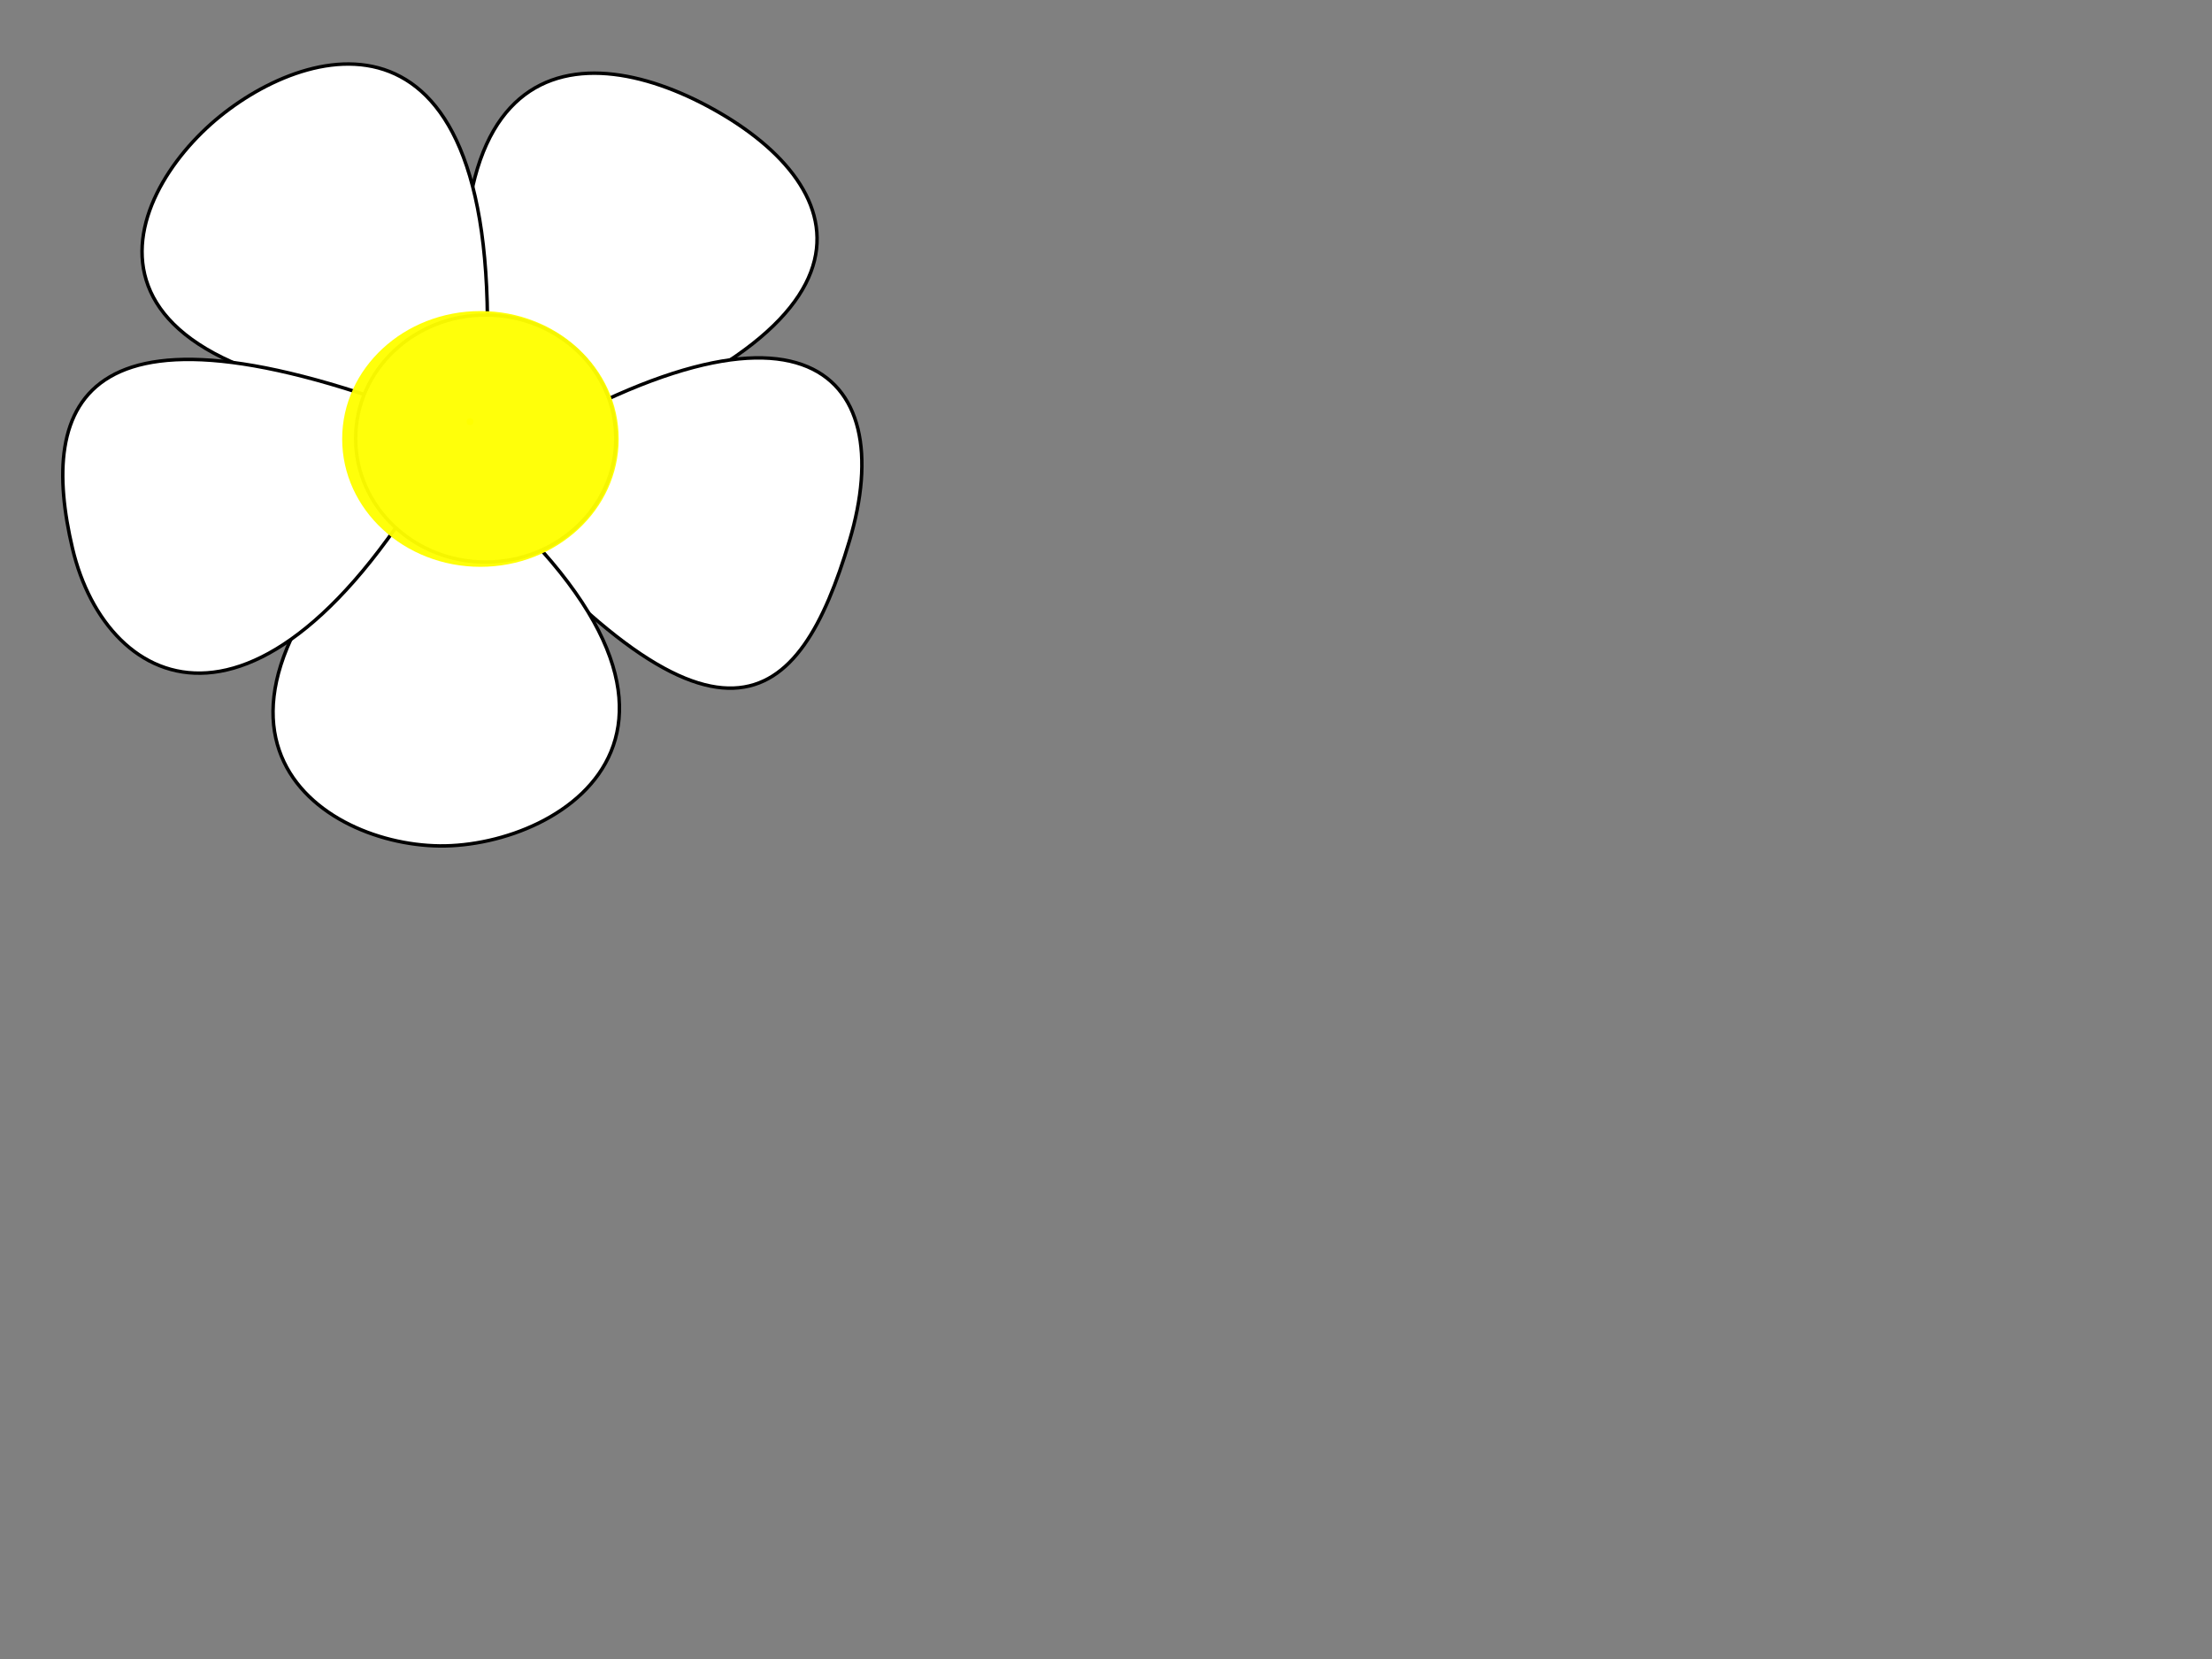
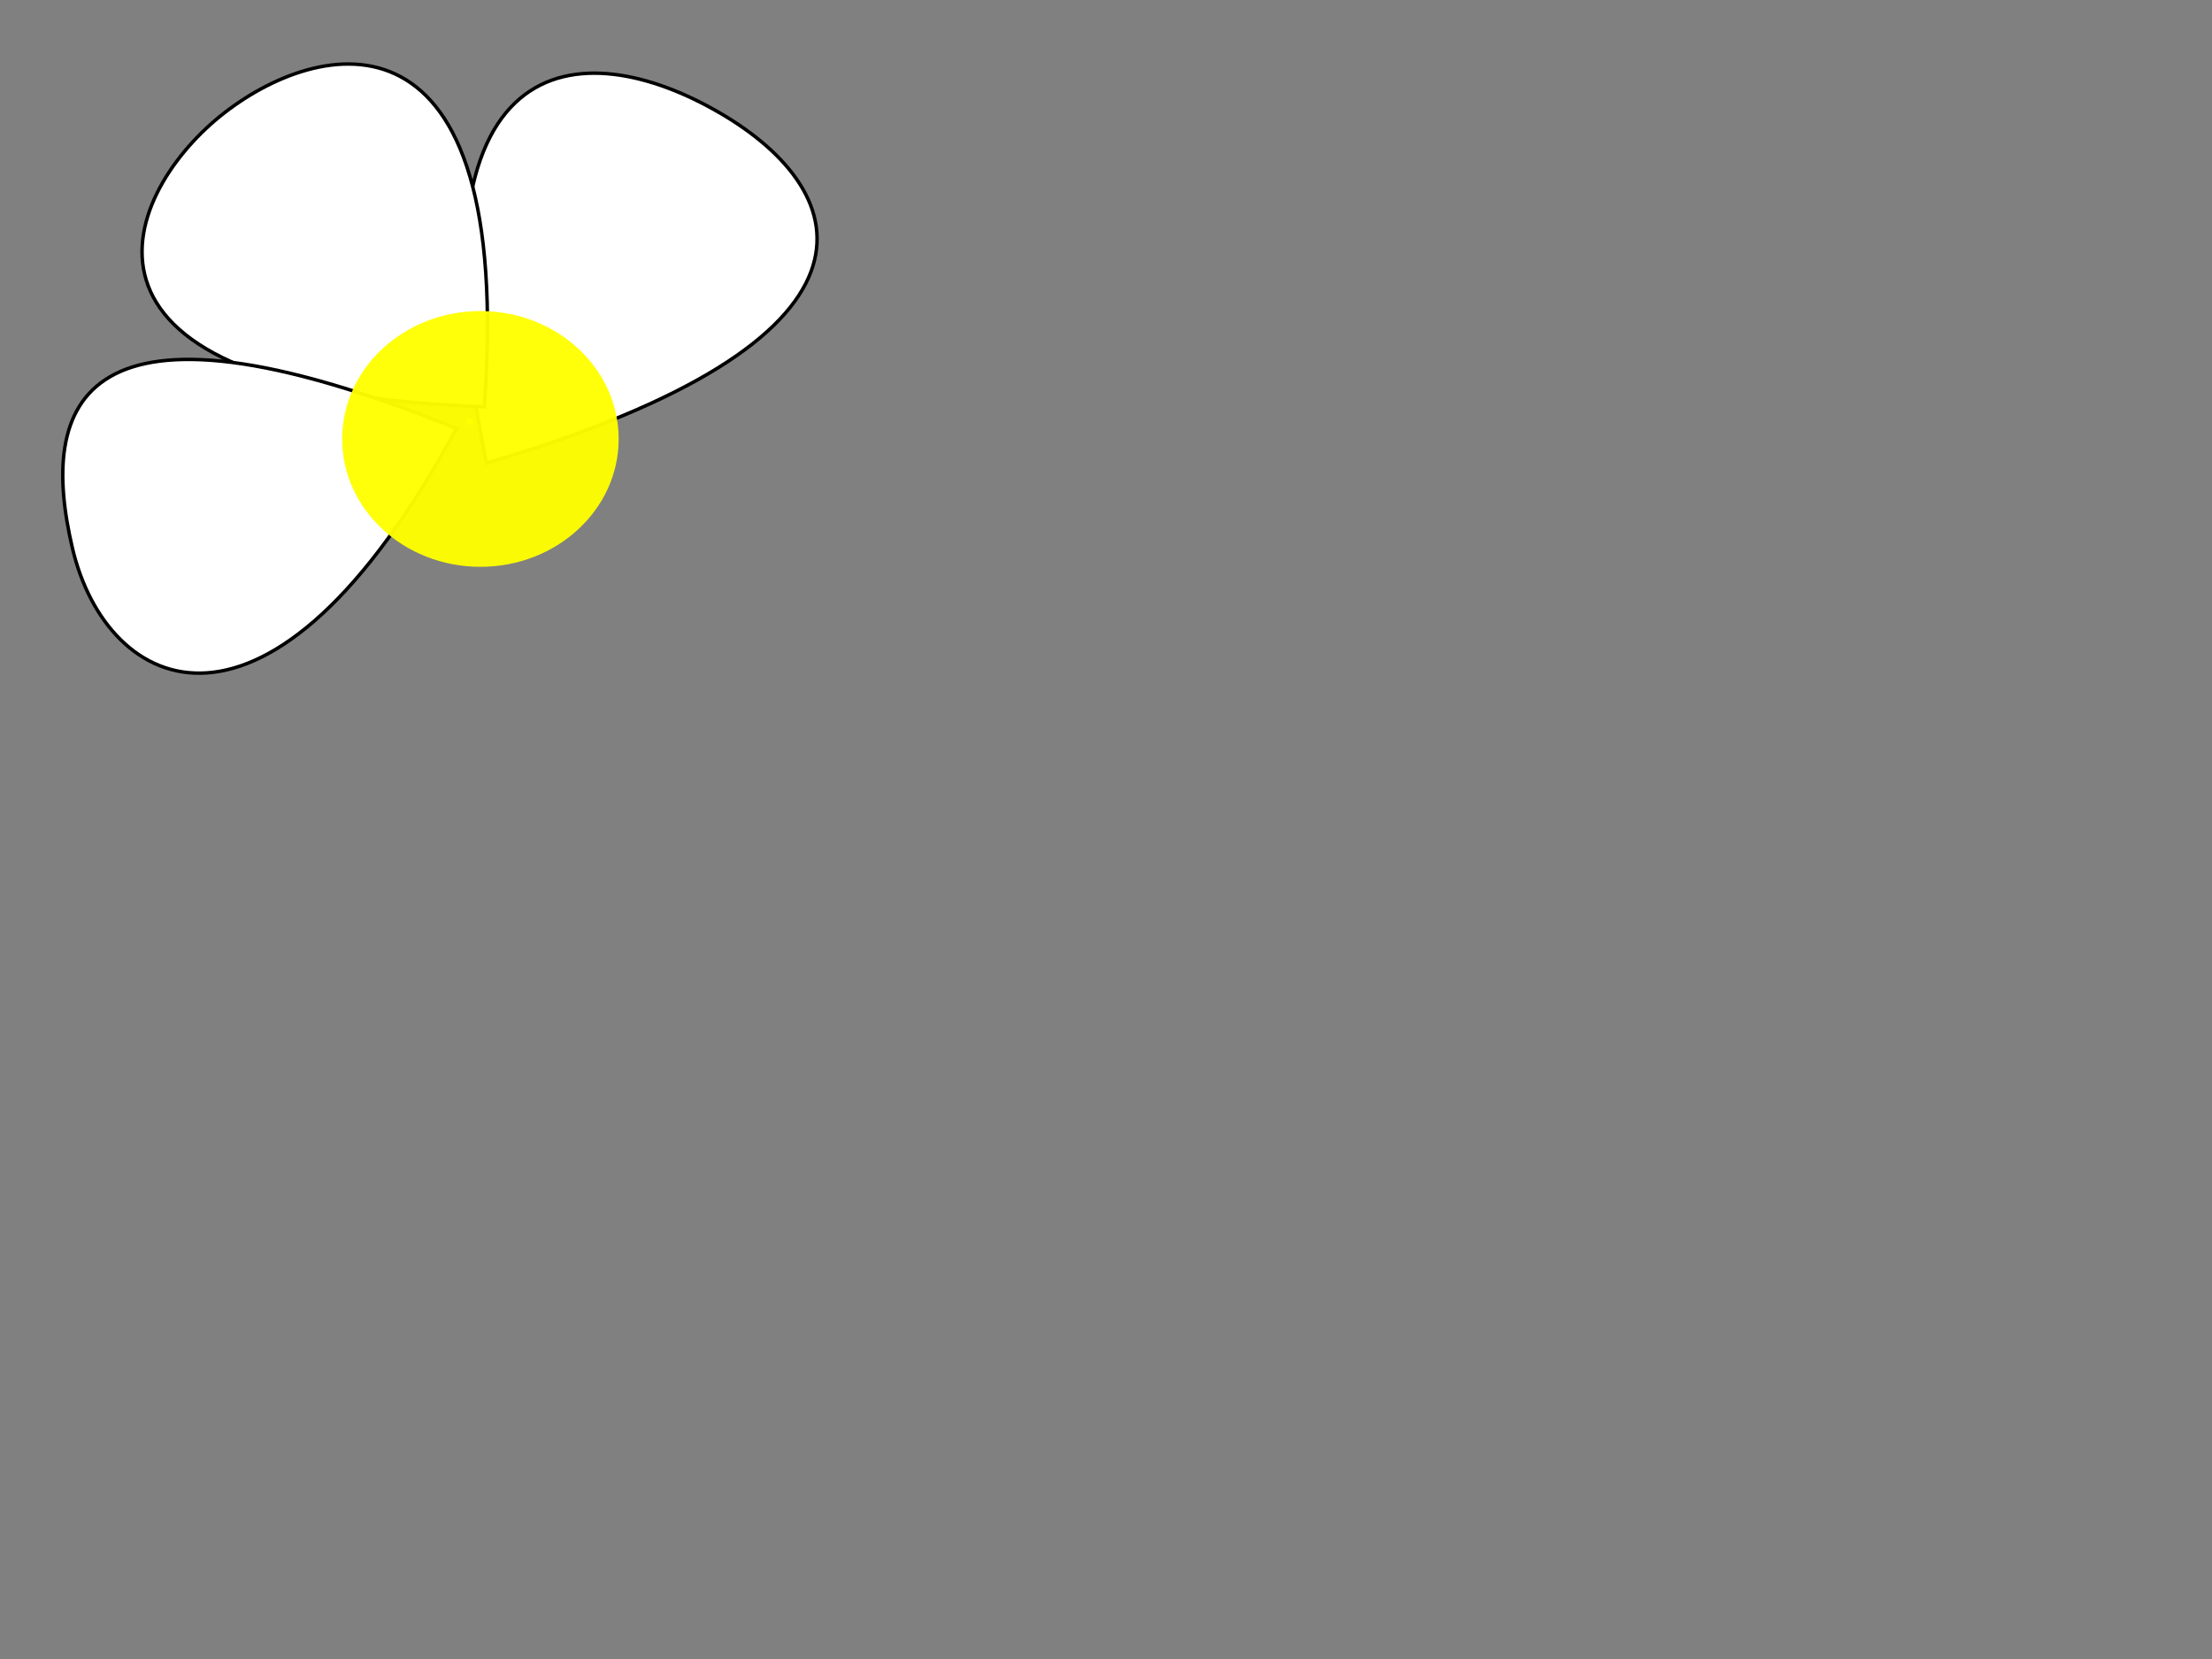
<svg xmlns="http://www.w3.org/2000/svg" width="640" height="480">
  <rect width="100%" height="100%" fill="#808080" stroke="none" />
  <title>Simple Flower</title>
  <g>
    <title>Layer 1</title>
    <g id="svg_3">
      <path d="m140.726,134.012c-24.929,-123.141 28.155,-124.29 67.57,-101.323c39.749,23.165 52.93,65.792 -67.57,101.323z" id="path2495" stroke-width="1px" stroke="#000000" fill-rule="evenodd" fill="#ffffff" />
      <path d="m140.121,117.695c-128.603,-4.5 -105.224,-60.762 -76.458,-84.047c28.495,-23.065 85.288,-35.528 76.458,84.047z" id="path2497" stroke-width="1px" stroke="#000000" fill-rule="evenodd" fill="#ffffff" />
-       <path d="m133.928,139.116c97.832,-63.816 126.475,-31.641 111.851,17.34c-14.502,48.567 -37.659,70.901 -111.851,-17.34z" id="path2499" stroke-width="1px" stroke="#000000" fill-rule="evenodd" fill="#ffffff" />
-       <path d="m128.272,132.833c94.765,75.985 35.006,112.307 -1.098,111.919c-36.099,-0.393 -87.957,-36.04 1.098,-111.919z" id="path2501" stroke-width="1px" stroke="#000000" fill-rule="evenodd" fill="#ffffff" />
      <path d="m132.066,123.969c-54.177,100.284 -101.182,76.716 -111.092,34.71c-9.888,-41.906 1.671,-78.898 111.092,-34.71z" id="path2503" stroke-width="1px" stroke="#000000" fill-rule="evenodd" fill="#ffffff" />
-       <path d="m178.167,126.881c0.005,19.738 -16.847,35.743 -37.632,35.743c-20.79,0 -37.637,-16.004 -37.632,-35.743c-0.005,-19.738 16.842,-35.743 37.632,-35.743c20.785,0 37.637,16.004 37.632,35.743l0,0z" id="path2507" stroke-dashoffset="0" stroke-miterlimit="4" stroke-linecap="round" stroke="#000000" fill-rule="evenodd" fill="#ffffff" />
    </g>
-     <polyline id="svg_1" points="125,113 125,113 " stroke-linecap="round" stroke-width="0" stroke="#000000" fill="none" />
    <path d="m125,113c-1,0 -2.076,-0.383 -3,0c-1.307,0.541 -2.459,0.693 -3,2c-0.383,0.924 -1,1 -1,2c0,1 0,2 0,3c0,1 1,2 2,2c1,0 1,1 2,1c1,0 2.459,0.307 3,-1c0.383,-0.924 0.293,-1.293 1,-2c0.707,-0.707 1,-1 1,-2l1,-1l0,-1l0,-1" id="svg_2" stroke-width="0" stroke="#000000" fill="none" />
    <polyline id="svg_4" points="134,115 134,115 " stroke-linecap="round" stroke-width="0" stroke="#000000" fill="none" />
    <polyline id="svg_5" points="133,122 133,122 " opacity="0.96" stroke-linecap="round" stroke-linejoin="null" stroke-dasharray="null" stroke-width="0" stroke="#000000" fill="none" />
    <path d="m133,122c0,0 0,1 0,2c0,1 1,2 1,3c0,1 1,2 1,3l0,1" id="svg_6" opacity="0.96" stroke-linecap="null" stroke-linejoin="null" stroke-dasharray="null" stroke-width="0" stroke="#000000" fill="none" />
-     <polyline id="svg_7" points="136,134 136,134 " opacity="0.96" stroke-linecap="round" stroke-linejoin="null" stroke-dasharray="null" stroke-width="0" stroke="#000000" fill="none" />
    <ellipse id="svg_8" cy="117" cx="151" opacity="0.96" stroke-linecap="null" stroke-linejoin="null" stroke-dasharray="null" stroke-width="0" stroke="#000000" fill="#ffff00" />
    <ellipse ry="1" rx="1" id="svg_15" cy="122" cx="136" opacity="0.96" stroke-linecap="null" stroke-linejoin="null" stroke-dasharray="null" stroke-width="0" stroke="#000000" fill="#ffff00" />
    <ellipse ry="37" rx="40" id="svg_16" cy="127" cx="139" opacity="0.96" stroke-linecap="null" stroke-linejoin="null" stroke-dasharray="null" stroke-width="0" stroke="#000000" fill="#ffff00" />
  </g>
</svg>